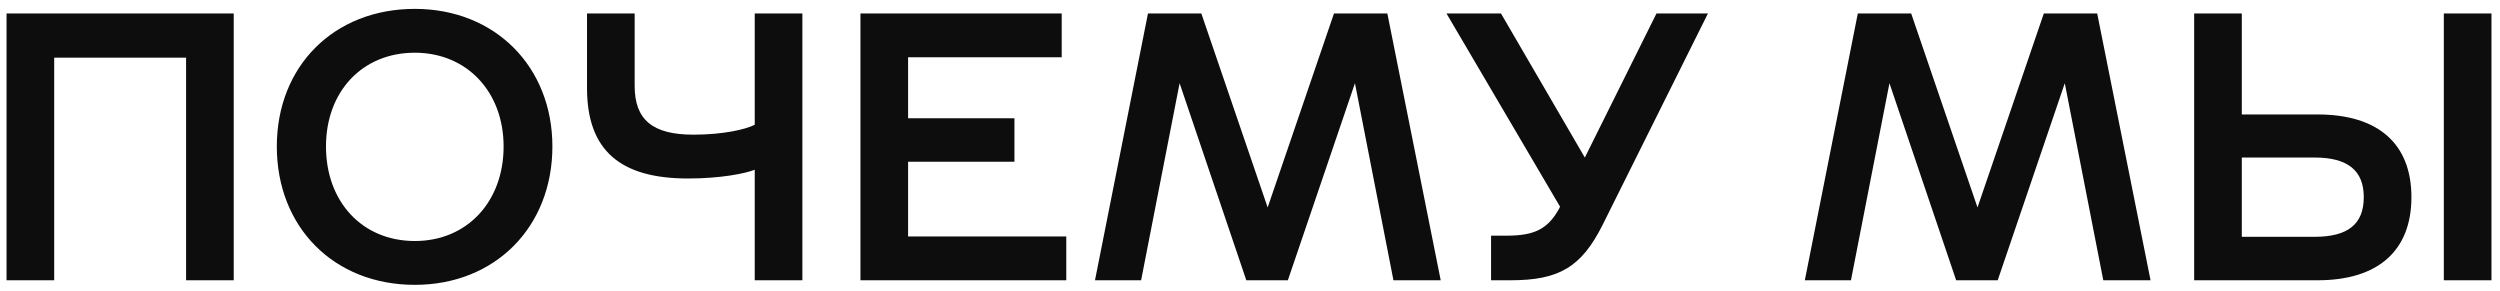
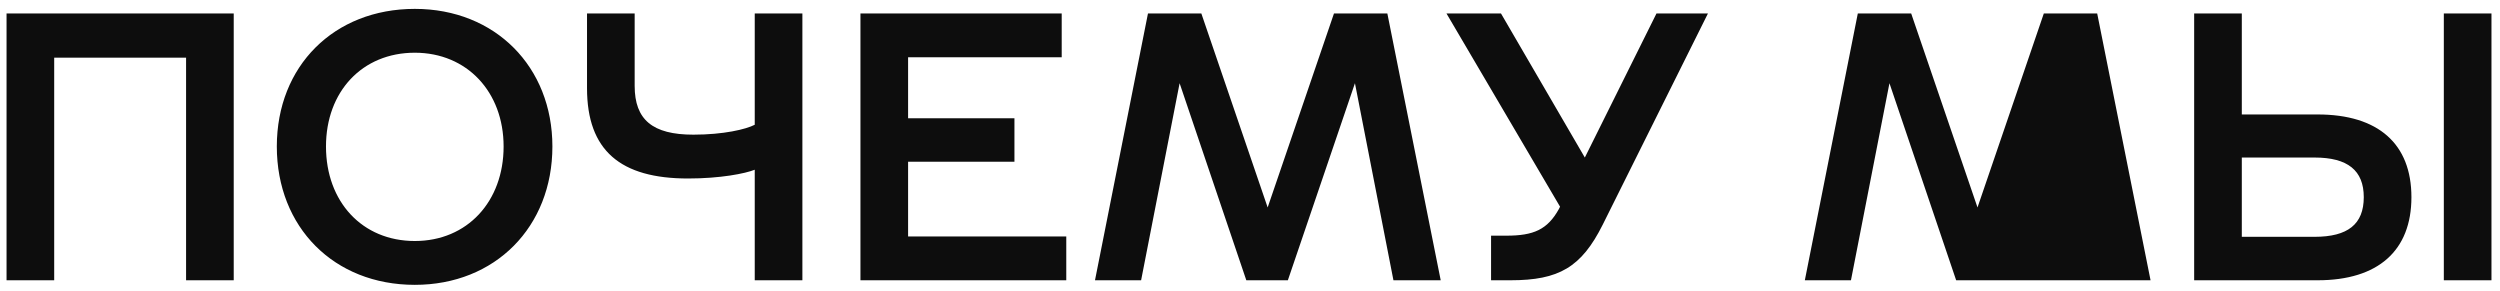
<svg xmlns="http://www.w3.org/2000/svg" width="223" height="26" viewBox="0 0 223 26" fill="none">
-   <path d="M0.584 25V1.2H20.848V25H16.598V5.144H4.834V25H0.584ZM37 25.408C29.792 25.408 24.692 20.274 24.692 13.066C24.692 5.892 29.792 0.792 37 0.792C44.174 0.792 49.274 5.96 49.274 13.066C49.274 20.24 44.174 25.408 37 25.408ZM29.078 13.066C29.078 17.996 32.308 21.498 37 21.498C41.692 21.498 44.922 17.962 44.922 13.066C44.922 8.204 41.658 4.702 37 4.702C32.308 4.702 29.078 8.17 29.078 13.066ZM61.373 15.922C55.355 15.922 52.362 13.44 52.362 7.864V1.2H56.612V7.66C56.612 10.686 58.211 12.012 61.849 12.012C64.534 12.012 66.54 11.536 67.323 11.128V1.2H71.573V25H67.323V15.14C66.472 15.48 64.263 15.922 61.373 15.922ZM76.752 25V1.2H94.704V5.11H81.002V10.55H90.488V14.426H81.002V21.09H95.112V25H76.752ZM111.171 25L105.221 7.422L101.787 25H97.673L102.399 1.2H107.159L113.075 18.506L118.991 1.2H123.751L128.511 25H124.295L120.861 7.422L114.877 25H111.171ZM133.003 25V21.022H134.363C136.811 21.022 138.035 20.478 139.055 18.642L139.157 18.438L129.025 1.2H133.887L141.367 14.052L147.759 1.2H152.349L142.965 20.036C141.061 23.844 139.055 25 134.737 25H133.003ZM174.489 25L168.539 7.422L165.105 25H160.991L165.717 1.2H170.477L176.393 18.506L182.309 1.2H187.069L191.829 25H187.613L184.179 7.422L178.195 25H174.489ZM195.719 25V1.2H199.969V10.21H206.735C212.141 10.21 215.099 12.828 215.099 17.588C215.099 22.348 212.141 25 206.735 25H195.719ZM206.463 21.124C209.421 21.124 210.849 20.002 210.849 17.588C210.849 15.208 209.421 14.052 206.463 14.052H199.969V21.124H206.463ZM217.989 25V1.2H222.239V25H217.989Z" fill="#0D0D0D" />
+   <path d="M0.584 25V1.2H20.848V25H16.598V5.144H4.834V25H0.584ZM37 25.408C29.792 25.408 24.692 20.274 24.692 13.066C24.692 5.892 29.792 0.792 37 0.792C44.174 0.792 49.274 5.96 49.274 13.066C49.274 20.24 44.174 25.408 37 25.408ZM29.078 13.066C29.078 17.996 32.308 21.498 37 21.498C41.692 21.498 44.922 17.962 44.922 13.066C44.922 8.204 41.658 4.702 37 4.702C32.308 4.702 29.078 8.17 29.078 13.066ZM61.373 15.922C55.355 15.922 52.362 13.44 52.362 7.864V1.2H56.612V7.66C56.612 10.686 58.211 12.012 61.849 12.012C64.534 12.012 66.54 11.536 67.323 11.128V1.2H71.573V25H67.323V15.14C66.472 15.48 64.263 15.922 61.373 15.922ZM76.752 25V1.2H94.704V5.11H81.002V10.55H90.488V14.426H81.002V21.09H95.112V25H76.752ZM111.171 25L105.221 7.422L101.787 25H97.673L102.399 1.2H107.159L113.075 18.506L118.991 1.2H123.751L128.511 25H124.295L120.861 7.422L114.877 25H111.171ZM133.003 25V21.022H134.363C136.811 21.022 138.035 20.478 139.055 18.642L139.157 18.438L129.025 1.2H133.887L141.367 14.052L147.759 1.2H152.349L142.965 20.036C141.061 23.844 139.055 25 134.737 25H133.003ZM174.489 25L168.539 7.422L165.105 25H160.991L165.717 1.2H170.477L176.393 18.506L182.309 1.2H187.069L191.829 25H187.613L178.195 25H174.489ZM195.719 25V1.2H199.969V10.21H206.735C212.141 10.21 215.099 12.828 215.099 17.588C215.099 22.348 212.141 25 206.735 25H195.719ZM206.463 21.124C209.421 21.124 210.849 20.002 210.849 17.588C210.849 15.208 209.421 14.052 206.463 14.052H199.969V21.124H206.463ZM217.989 25V1.2H222.239V25H217.989Z" fill="#0D0D0D" />
</svg>